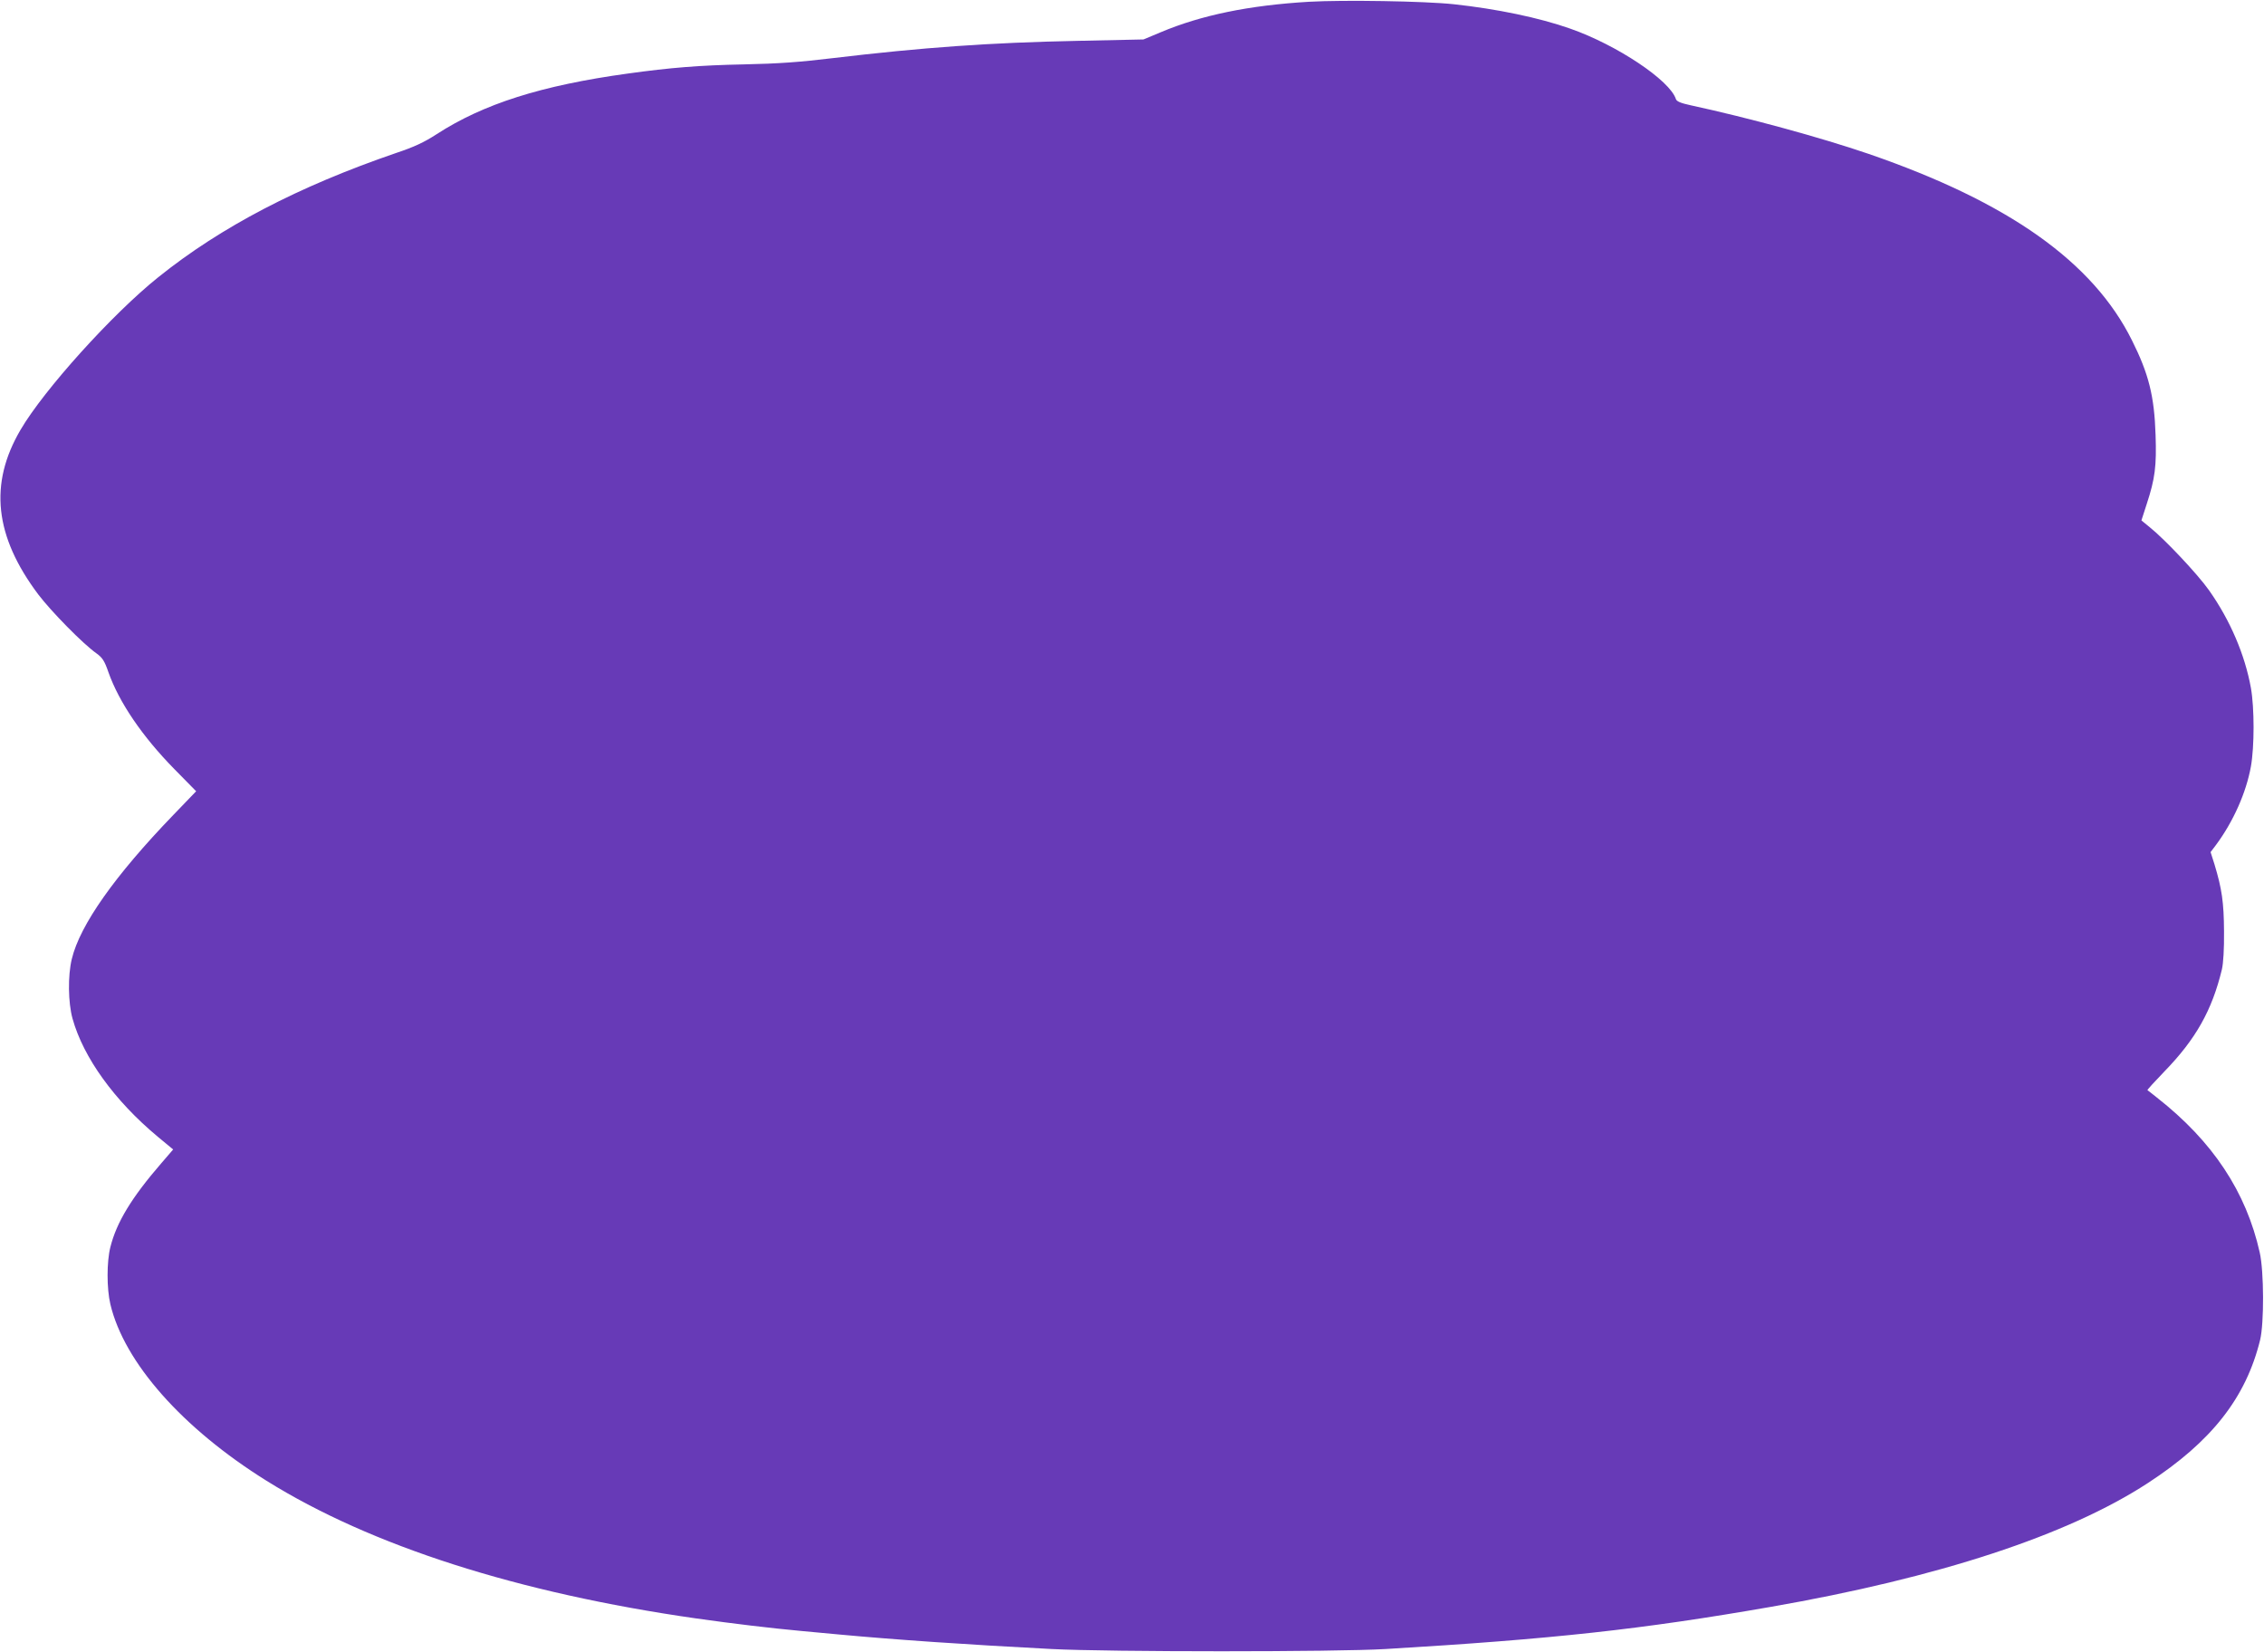
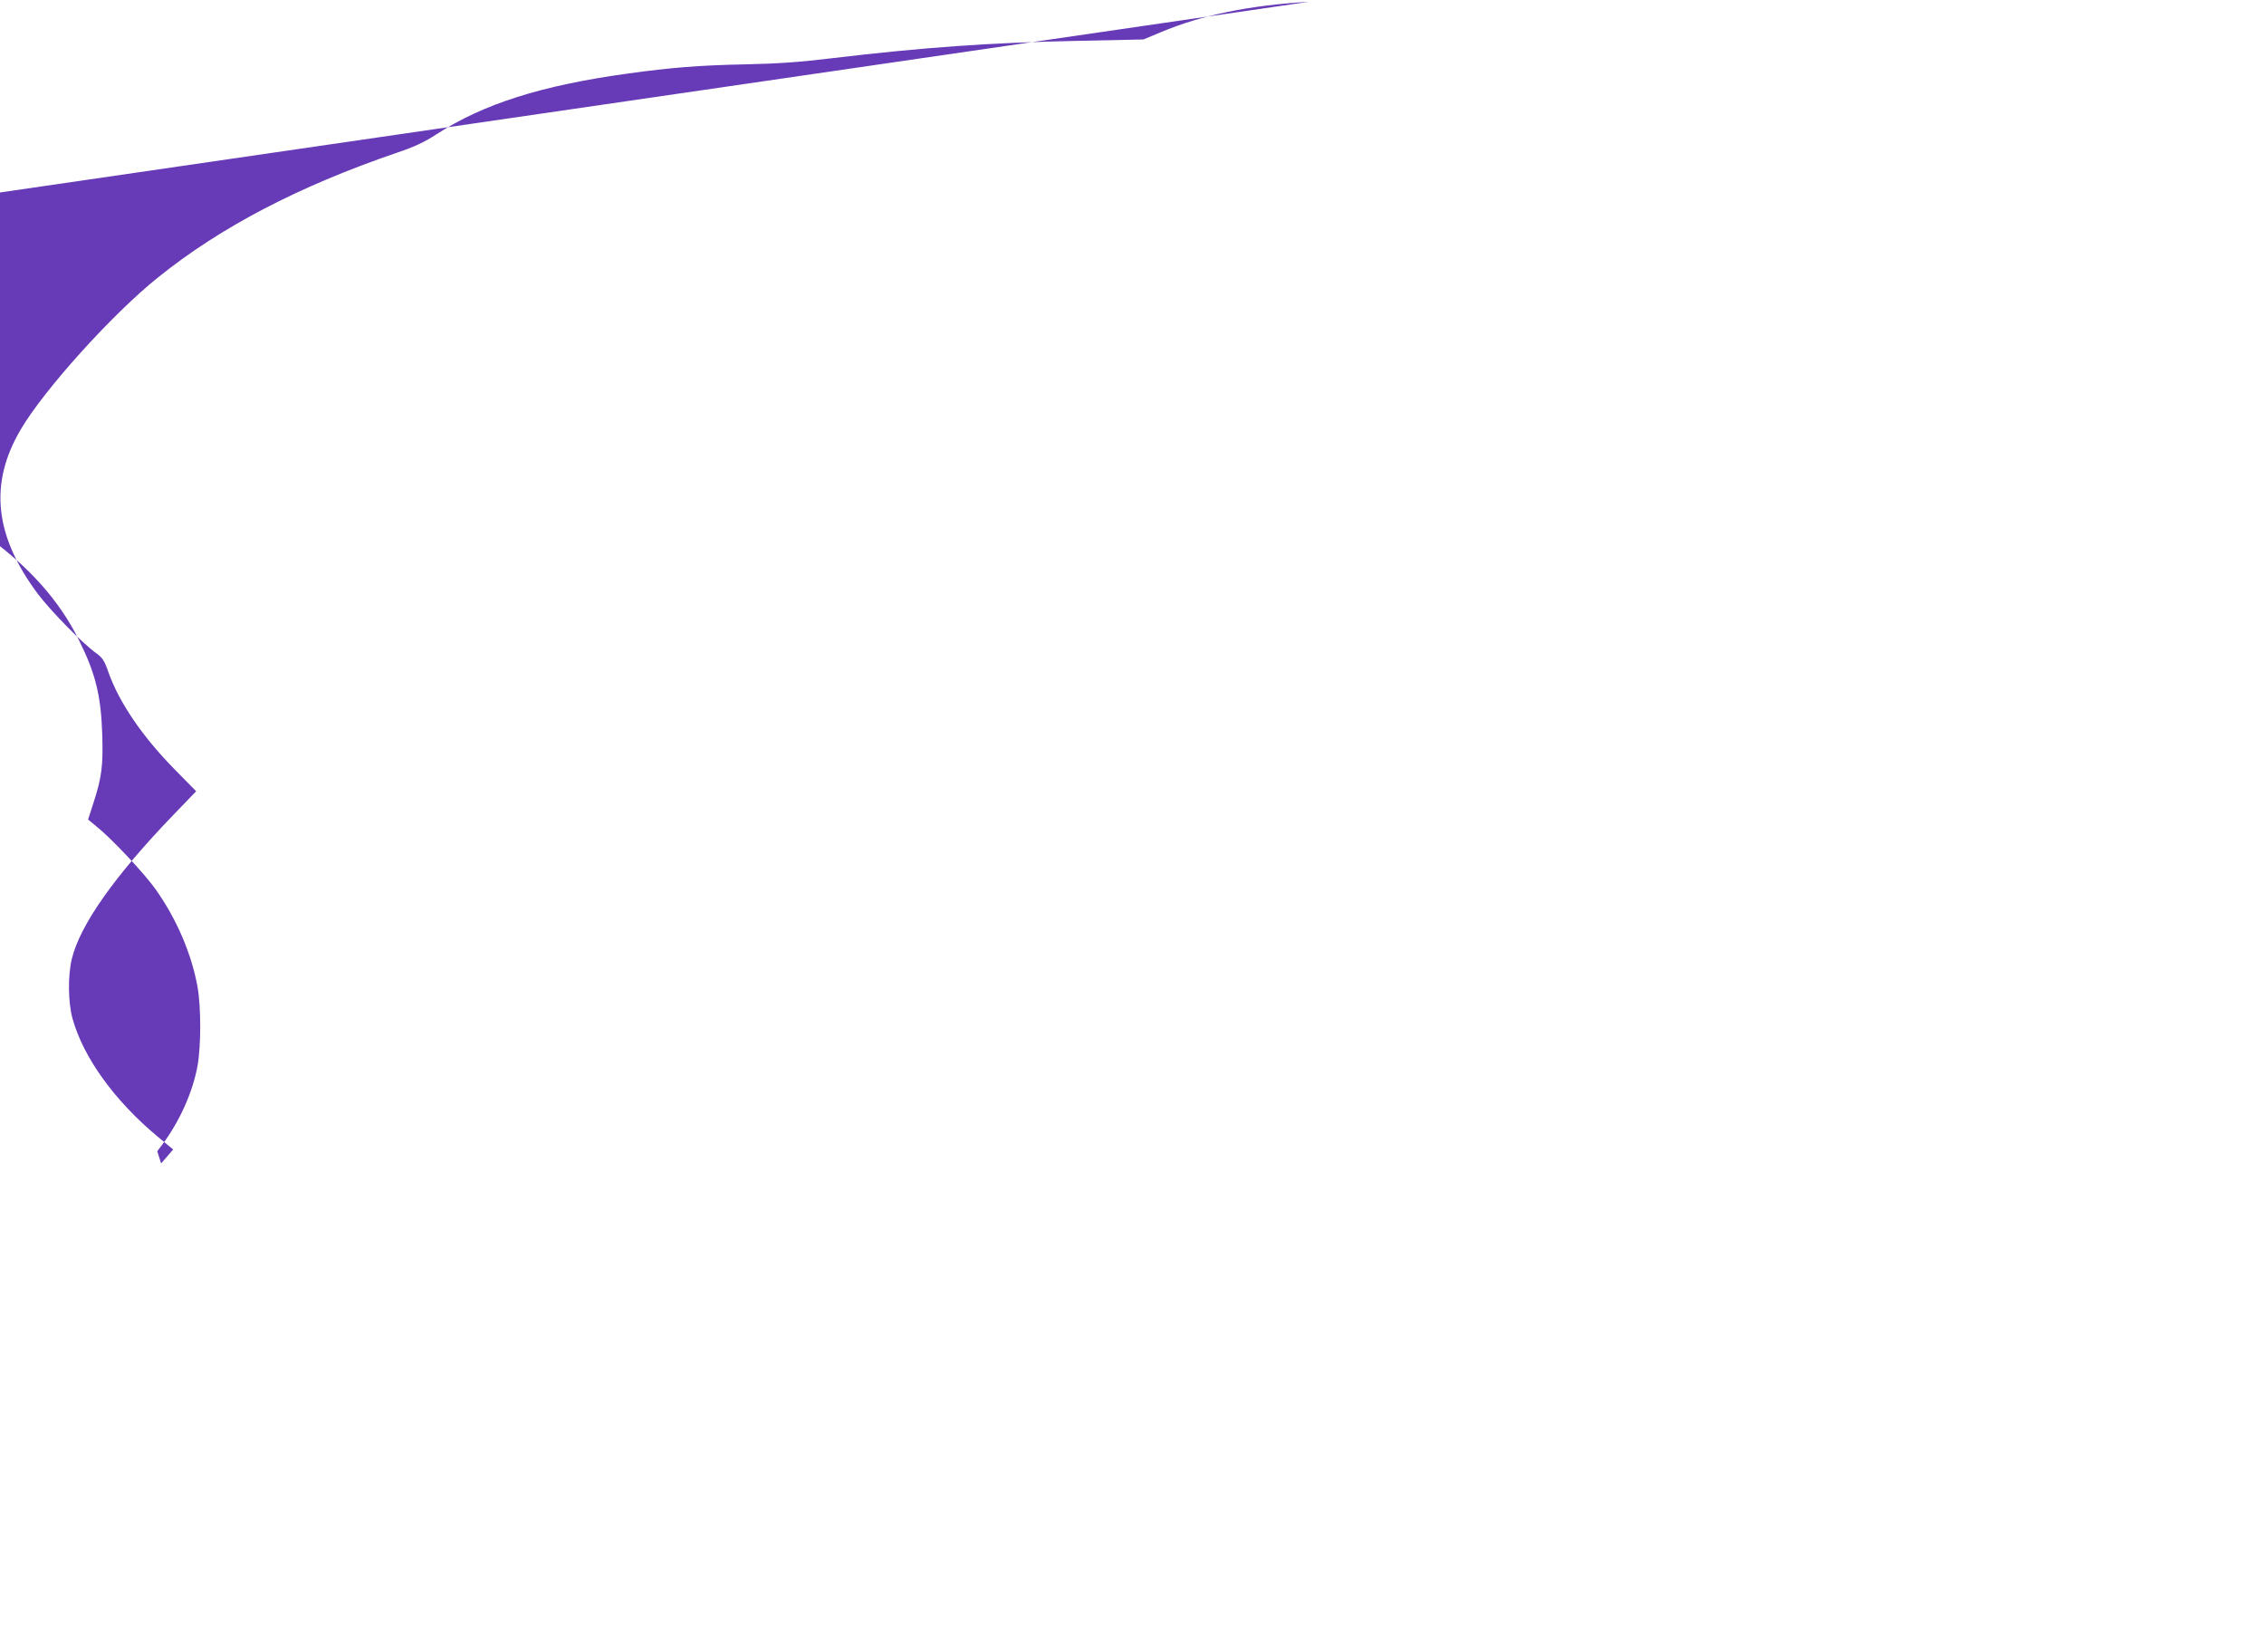
<svg xmlns="http://www.w3.org/2000/svg" version="1.0" width="1280pt" height="934pt" viewBox="0 0 1280 934" preserveAspectRatio="xMidYMid meet">
  <g transform="translate(0,934) scale(0.1,-0.1)" fill="#673ab7" stroke="none">
-     <path d="M7401 9330 c-340 -20 -610 -76 -838 -172 l-98 -41 -375 -8 c-494 -10 -873 -37 -1385 -98 -182 -22 -303 -31 -500 -35 -249 -5 -413 -18 -657 -52 -486 -67 -815 -171 -1080 -343 -71 -46 -127 -72 -229 -106 -551 -189 -989 -417 -1344 -702 -258 -206 -647 -637 -779 -863 -179 -305 -147 -601 100 -930 72 -95 253 -280 330 -334 33 -24 45 -42 67 -106 60 -170 192 -364 374 -549 l122 -124 -129 -134 c-330 -342 -528 -622 -574 -814 -23 -94 -21 -247 4 -337 61 -220 237 -464 482 -668 l87 -72 -68 -79 c-167 -193 -252 -333 -287 -473 -21 -83 -21 -234 0 -323 78 -329 407 -701 883 -998 590 -368 1422 -634 2428 -778 212 -30 421 -55 595 -71 63 -6 160 -15 215 -20 311 -29 733 -58 1200 -82 324 -17 1610 -17 1890 0 942 56 1447 111 2175 238 949 165 1681 405 2133 700 361 235 555 483 635 809 23 95 22 387 -2 494 -77 344 -266 629 -581 876 -27 22 -52 41 -54 42 -2 2 41 49 95 105 178 183 270 346 326 578 8 35 13 114 12 215 -1 165 -12 240 -54 379 l-22 69 31 41 c97 131 170 294 197 443 20 113 20 330 0 444 -34 188 -117 382 -236 551 -64 91 -252 291 -339 360 l-44 36 30 93 c47 143 56 214 50 390 -7 220 -39 346 -133 534 -220 444 -699 783 -1489 1055 -272 93 -679 204 -1007 275 -56 12 -79 22 -83 35 -34 106 -334 306 -597 398 -175 62 -417 112 -658 138 -167 18 -626 25 -819 14z" />
+     <path d="M7401 9330 c-340 -20 -610 -76 -838 -172 l-98 -41 -375 -8 c-494 -10 -873 -37 -1385 -98 -182 -22 -303 -31 -500 -35 -249 -5 -413 -18 -657 -52 -486 -67 -815 -171 -1080 -343 -71 -46 -127 -72 -229 -106 -551 -189 -989 -417 -1344 -702 -258 -206 -647 -637 -779 -863 -179 -305 -147 -601 100 -930 72 -95 253 -280 330 -334 33 -24 45 -42 67 -106 60 -170 192 -364 374 -549 l122 -124 -129 -134 c-330 -342 -528 -622 -574 -814 -23 -94 -21 -247 4 -337 61 -220 237 -464 482 -668 l87 -72 -68 -79 l-22 69 31 41 c97 131 170 294 197 443 20 113 20 330 0 444 -34 188 -117 382 -236 551 -64 91 -252 291 -339 360 l-44 36 30 93 c47 143 56 214 50 390 -7 220 -39 346 -133 534 -220 444 -699 783 -1489 1055 -272 93 -679 204 -1007 275 -56 12 -79 22 -83 35 -34 106 -334 306 -597 398 -175 62 -417 112 -658 138 -167 18 -626 25 -819 14z" />
  </g>
</svg>